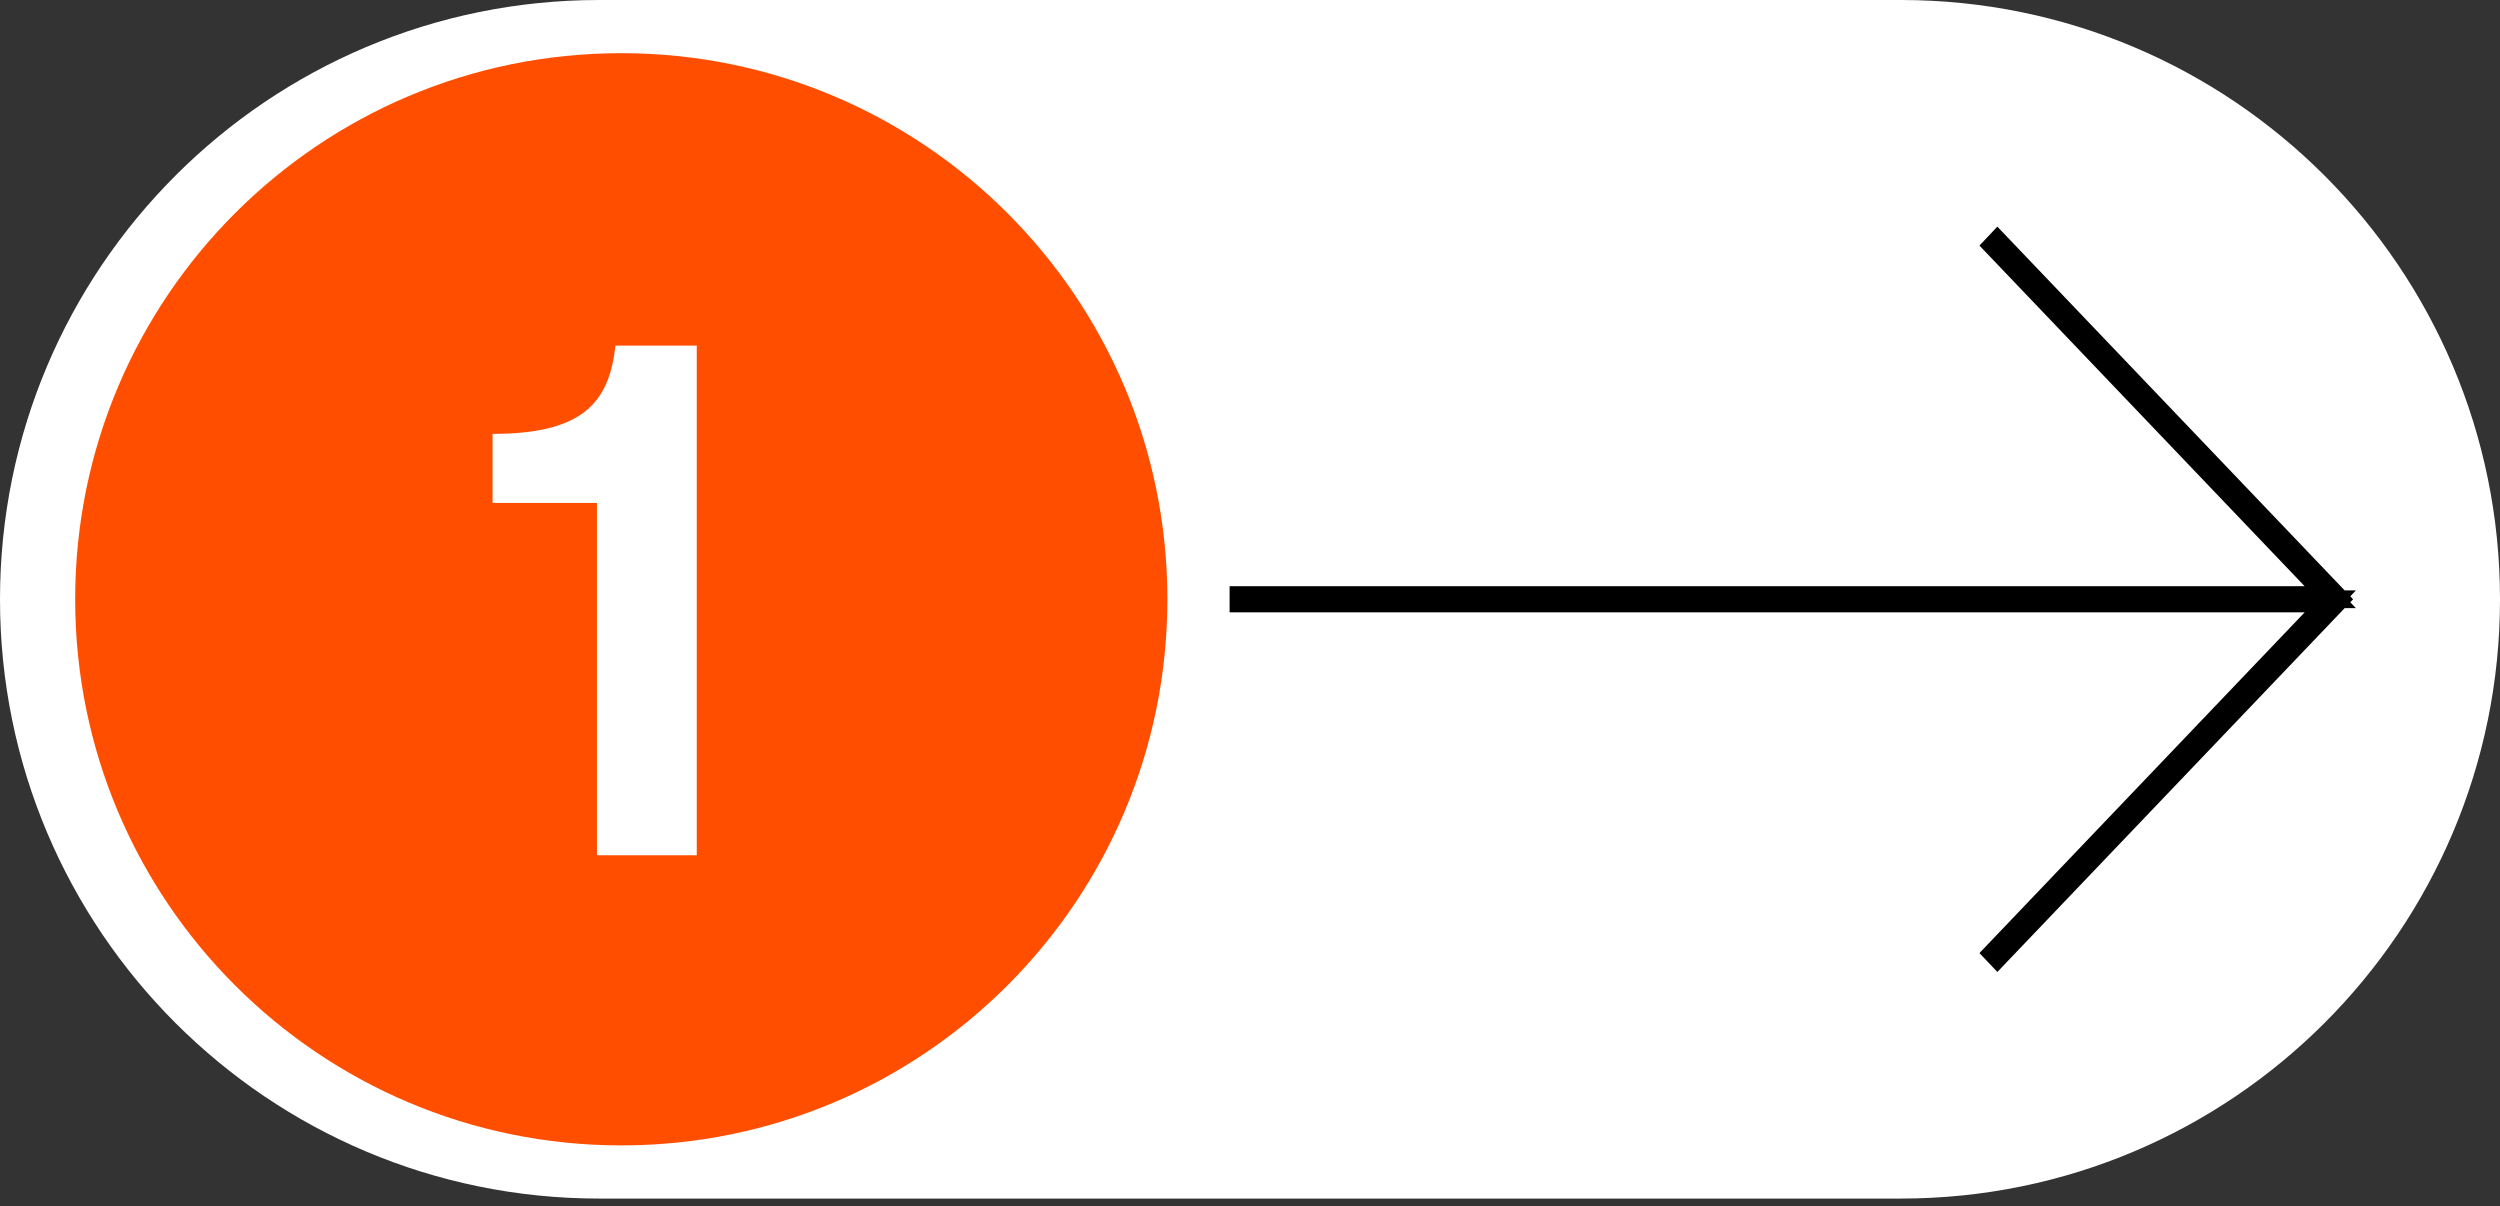
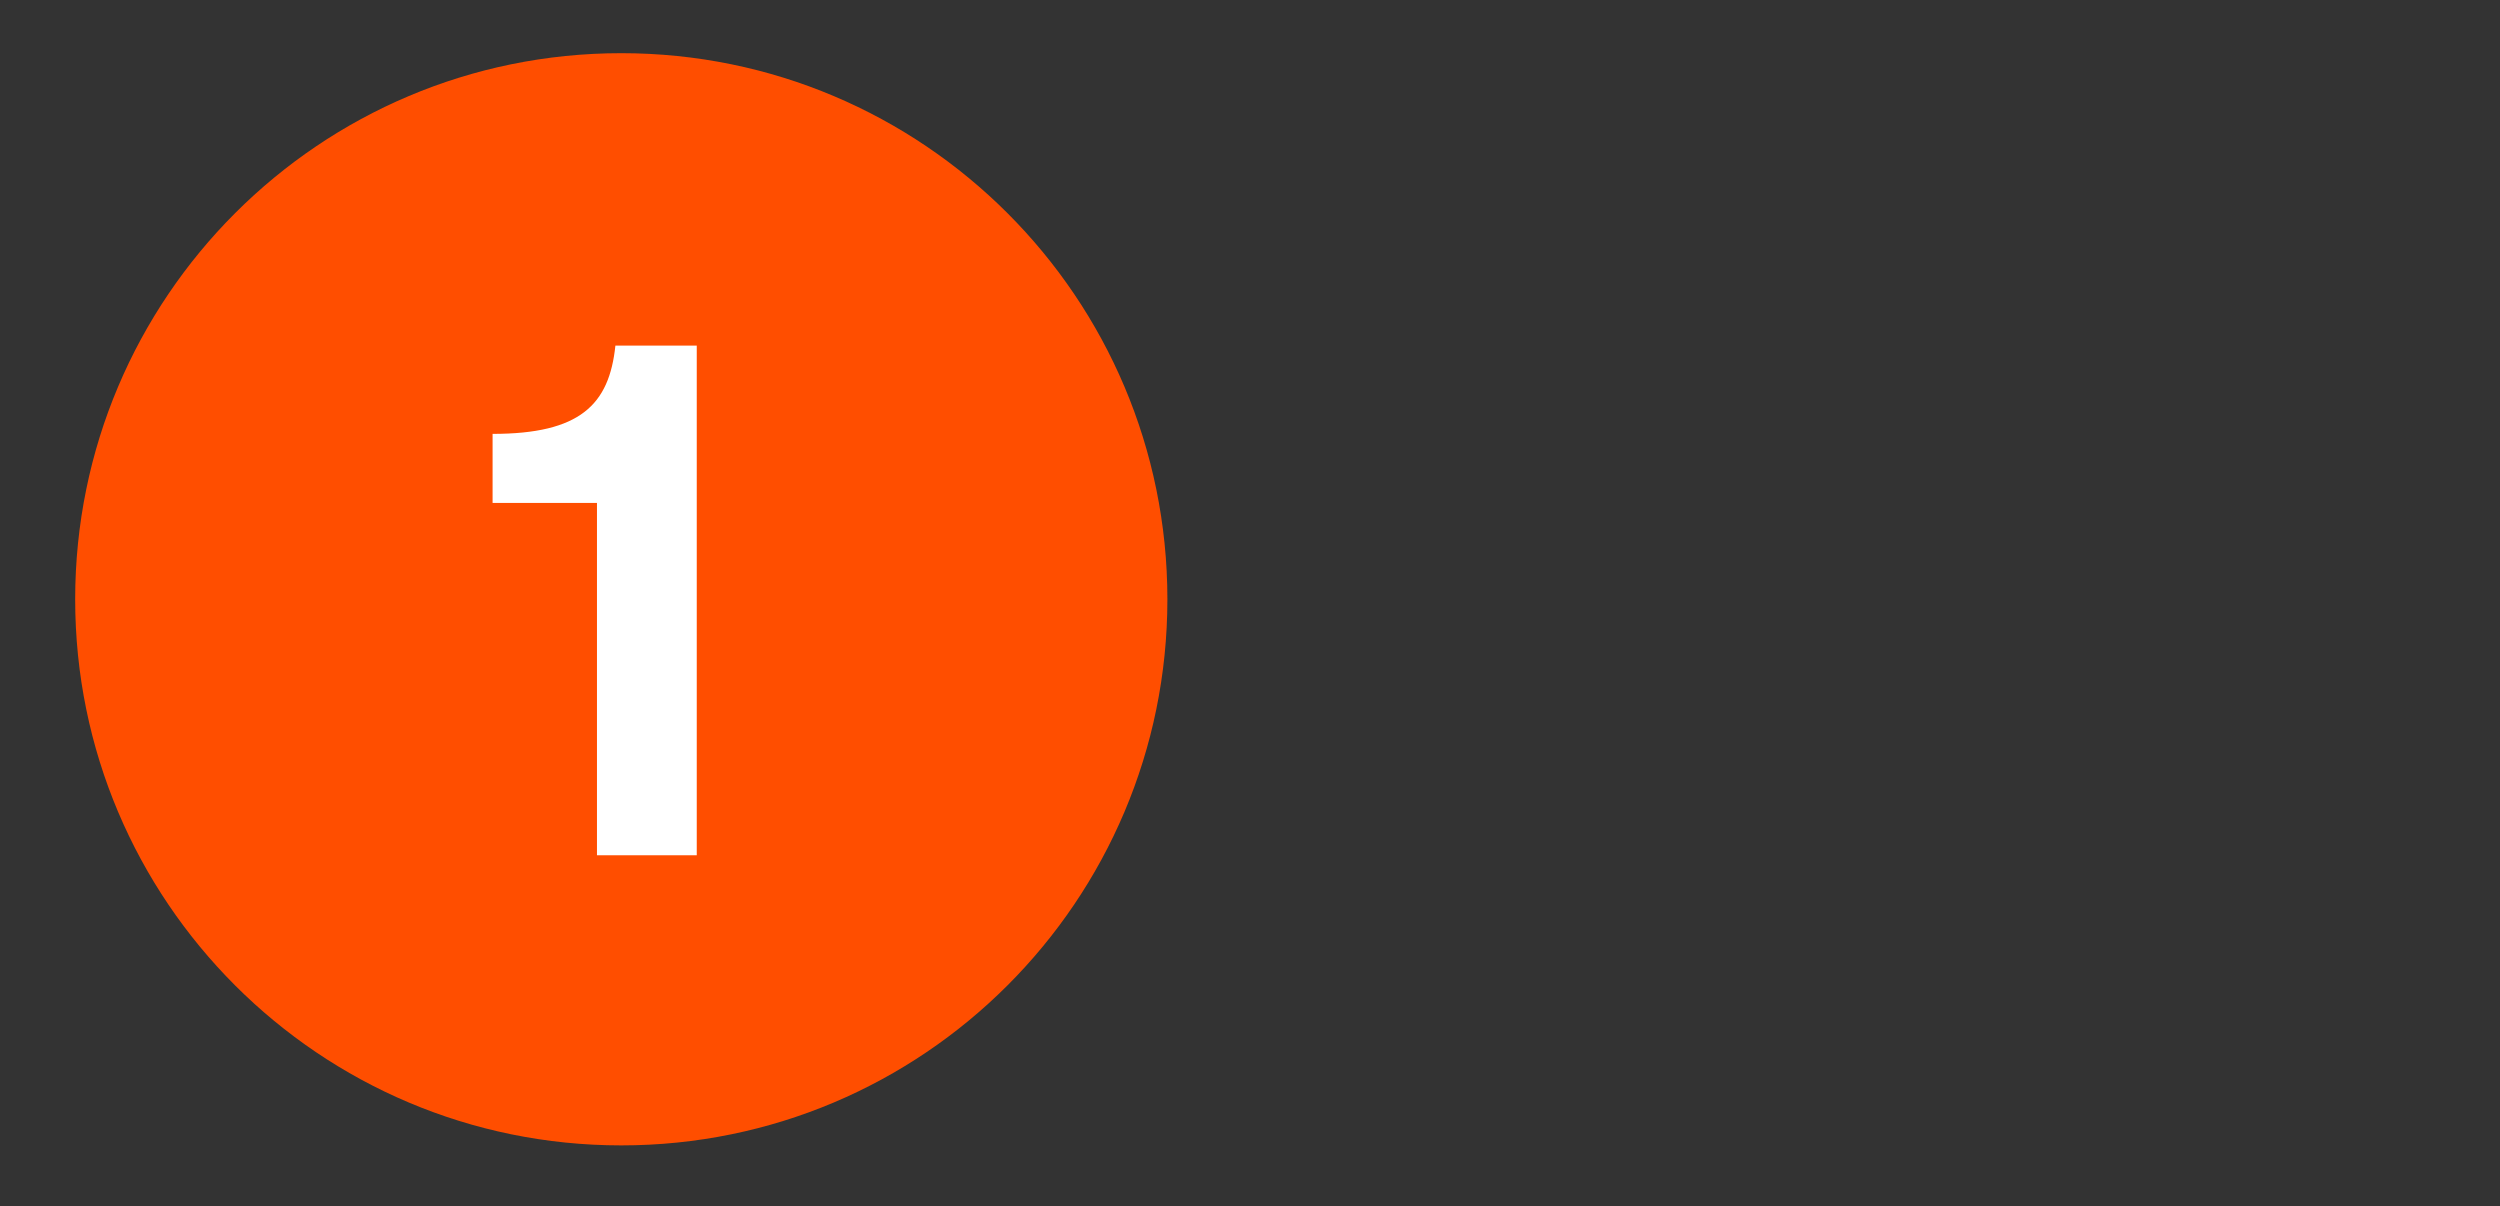
<svg xmlns="http://www.w3.org/2000/svg" fill="none" viewBox="0 0 114 55" height="55" width="114">
  <rect x="0" y="0" width="114" height="55" fill="#333333" stroke="none" />
-   <path fill="white" d="M86.672 0H27.328C12.235 0 0 12.235 0 27.328C0 42.42 12.235 54.655 27.328 54.655H86.672C101.765 54.655 114 42.42 114 27.328C114 12.235 101.765 0 86.672 0Z" />
  <path fill="#FF4E00" d="M28.33 52.23C42.084 52.23 53.233 41.081 53.233 27.328C53.233 13.574 42.084 2.425 28.33 2.425C14.577 2.425 3.428 13.574 3.428 27.328C3.428 41.081 14.577 52.23 28.33 52.23Z" />
-   <path stroke="black" fill="#0C0C0C" d="M56.57 27.423H106.261L90.953 43.461L91.081 43.596L106.611 27.327L91.081 11.061L90.953 11.197L106.261 27.232H56.57V27.423Z" />
  <path fill="white" d="M31.772 39H27.222V22.935H22.462V19.785C26.452 19.785 27.782 18.455 28.062 15.76H31.772V39Z" />
</svg>